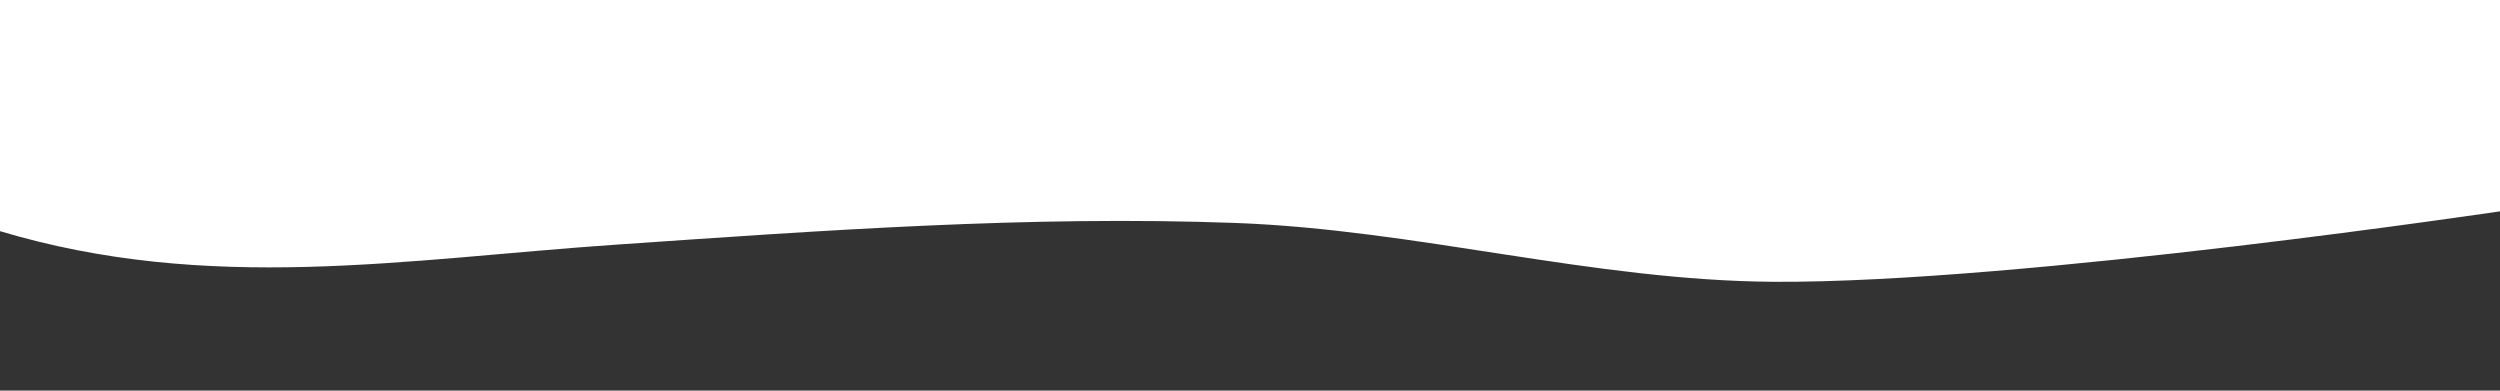
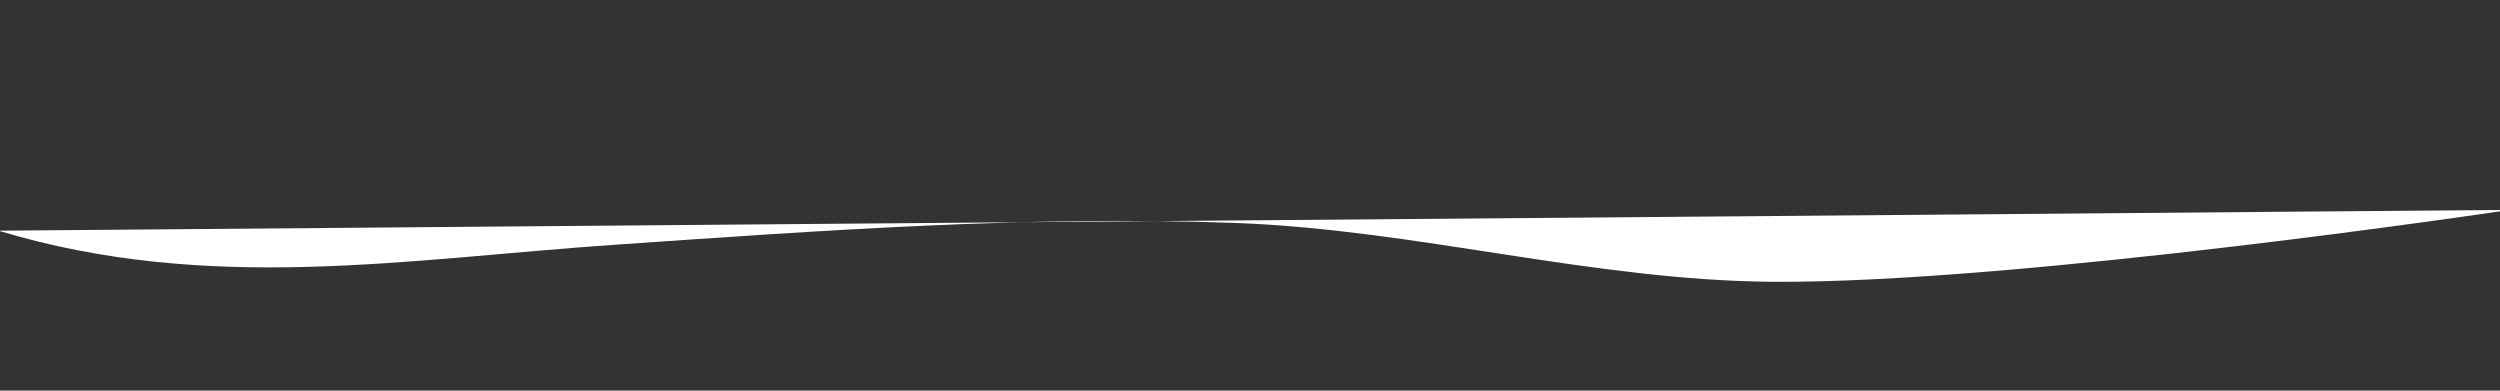
<svg xmlns="http://www.w3.org/2000/svg" xmlns:ns1="http://www.inkscape.org/namespaces/inkscape" xmlns:ns2="http://sodipodi.sourceforge.net/DTD/sodipodi-0.dtd" width="1920" height="300" viewBox="0 0 508 79.375" version="1.1" id="svg175" ns1:version="1.3 (0e150ed6c4, 2023-07-21)" ns2:docname="formatransicion2.svg">
  <rect x="0" y="0" width="508" height="79.375" fill="#333333" stroke="none" />
  <ns2:namedview id="namedview177" pagecolor="#ffffff" bordercolor="#000000" borderopacity="0.25" ns1:showpageshadow="2" ns1:pageopacity="0.0" ns1:pagecheckerboard="0" ns1:deskcolor="#d1d1d1" ns1:document-units="mm" showgrid="false" ns1:zoom="0.5946522" ns1:cx="816.44363" ns1:cy="311.94705" ns1:window-width="1920" ns1:window-height="1017" ns1:window-x="-8" ns1:window-y="-8" ns1:window-maximized="1" ns1:current-layer="layer1" />
  <defs id="defs172" />
  <g ns1:label="Capa 1" ns1:groupmode="layer" id="layer1">
-     <path style="fill:#ffffff;stroke-width:0.265;fill-opacity:1" d="M -0.315,46.878 C 42.474,59.778 82.474,52.64 125.218,49.71 167.095,46.839 209.119,43.757 251.066,45.305 c 36.688,1.354 72.775,11.748 109.487,11.956 50.056,0.283 149.459,-14.612 149.459,-14.612 l 0.898,-44.255 -512.01,1.134 z" id="path352" ns2:nodetypes="csaacccc" />
+     <path style="fill:#ffffff;stroke-width:0.265;fill-opacity:1" d="M -0.315,46.878 C 42.474,59.778 82.474,52.64 125.218,49.71 167.095,46.839 209.119,43.757 251.066,45.305 c 36.688,1.354 72.775,11.748 109.487,11.956 50.056,0.283 149.459,-14.612 149.459,-14.612 z" id="path352" ns2:nodetypes="csaacccc" />
  </g>
</svg>